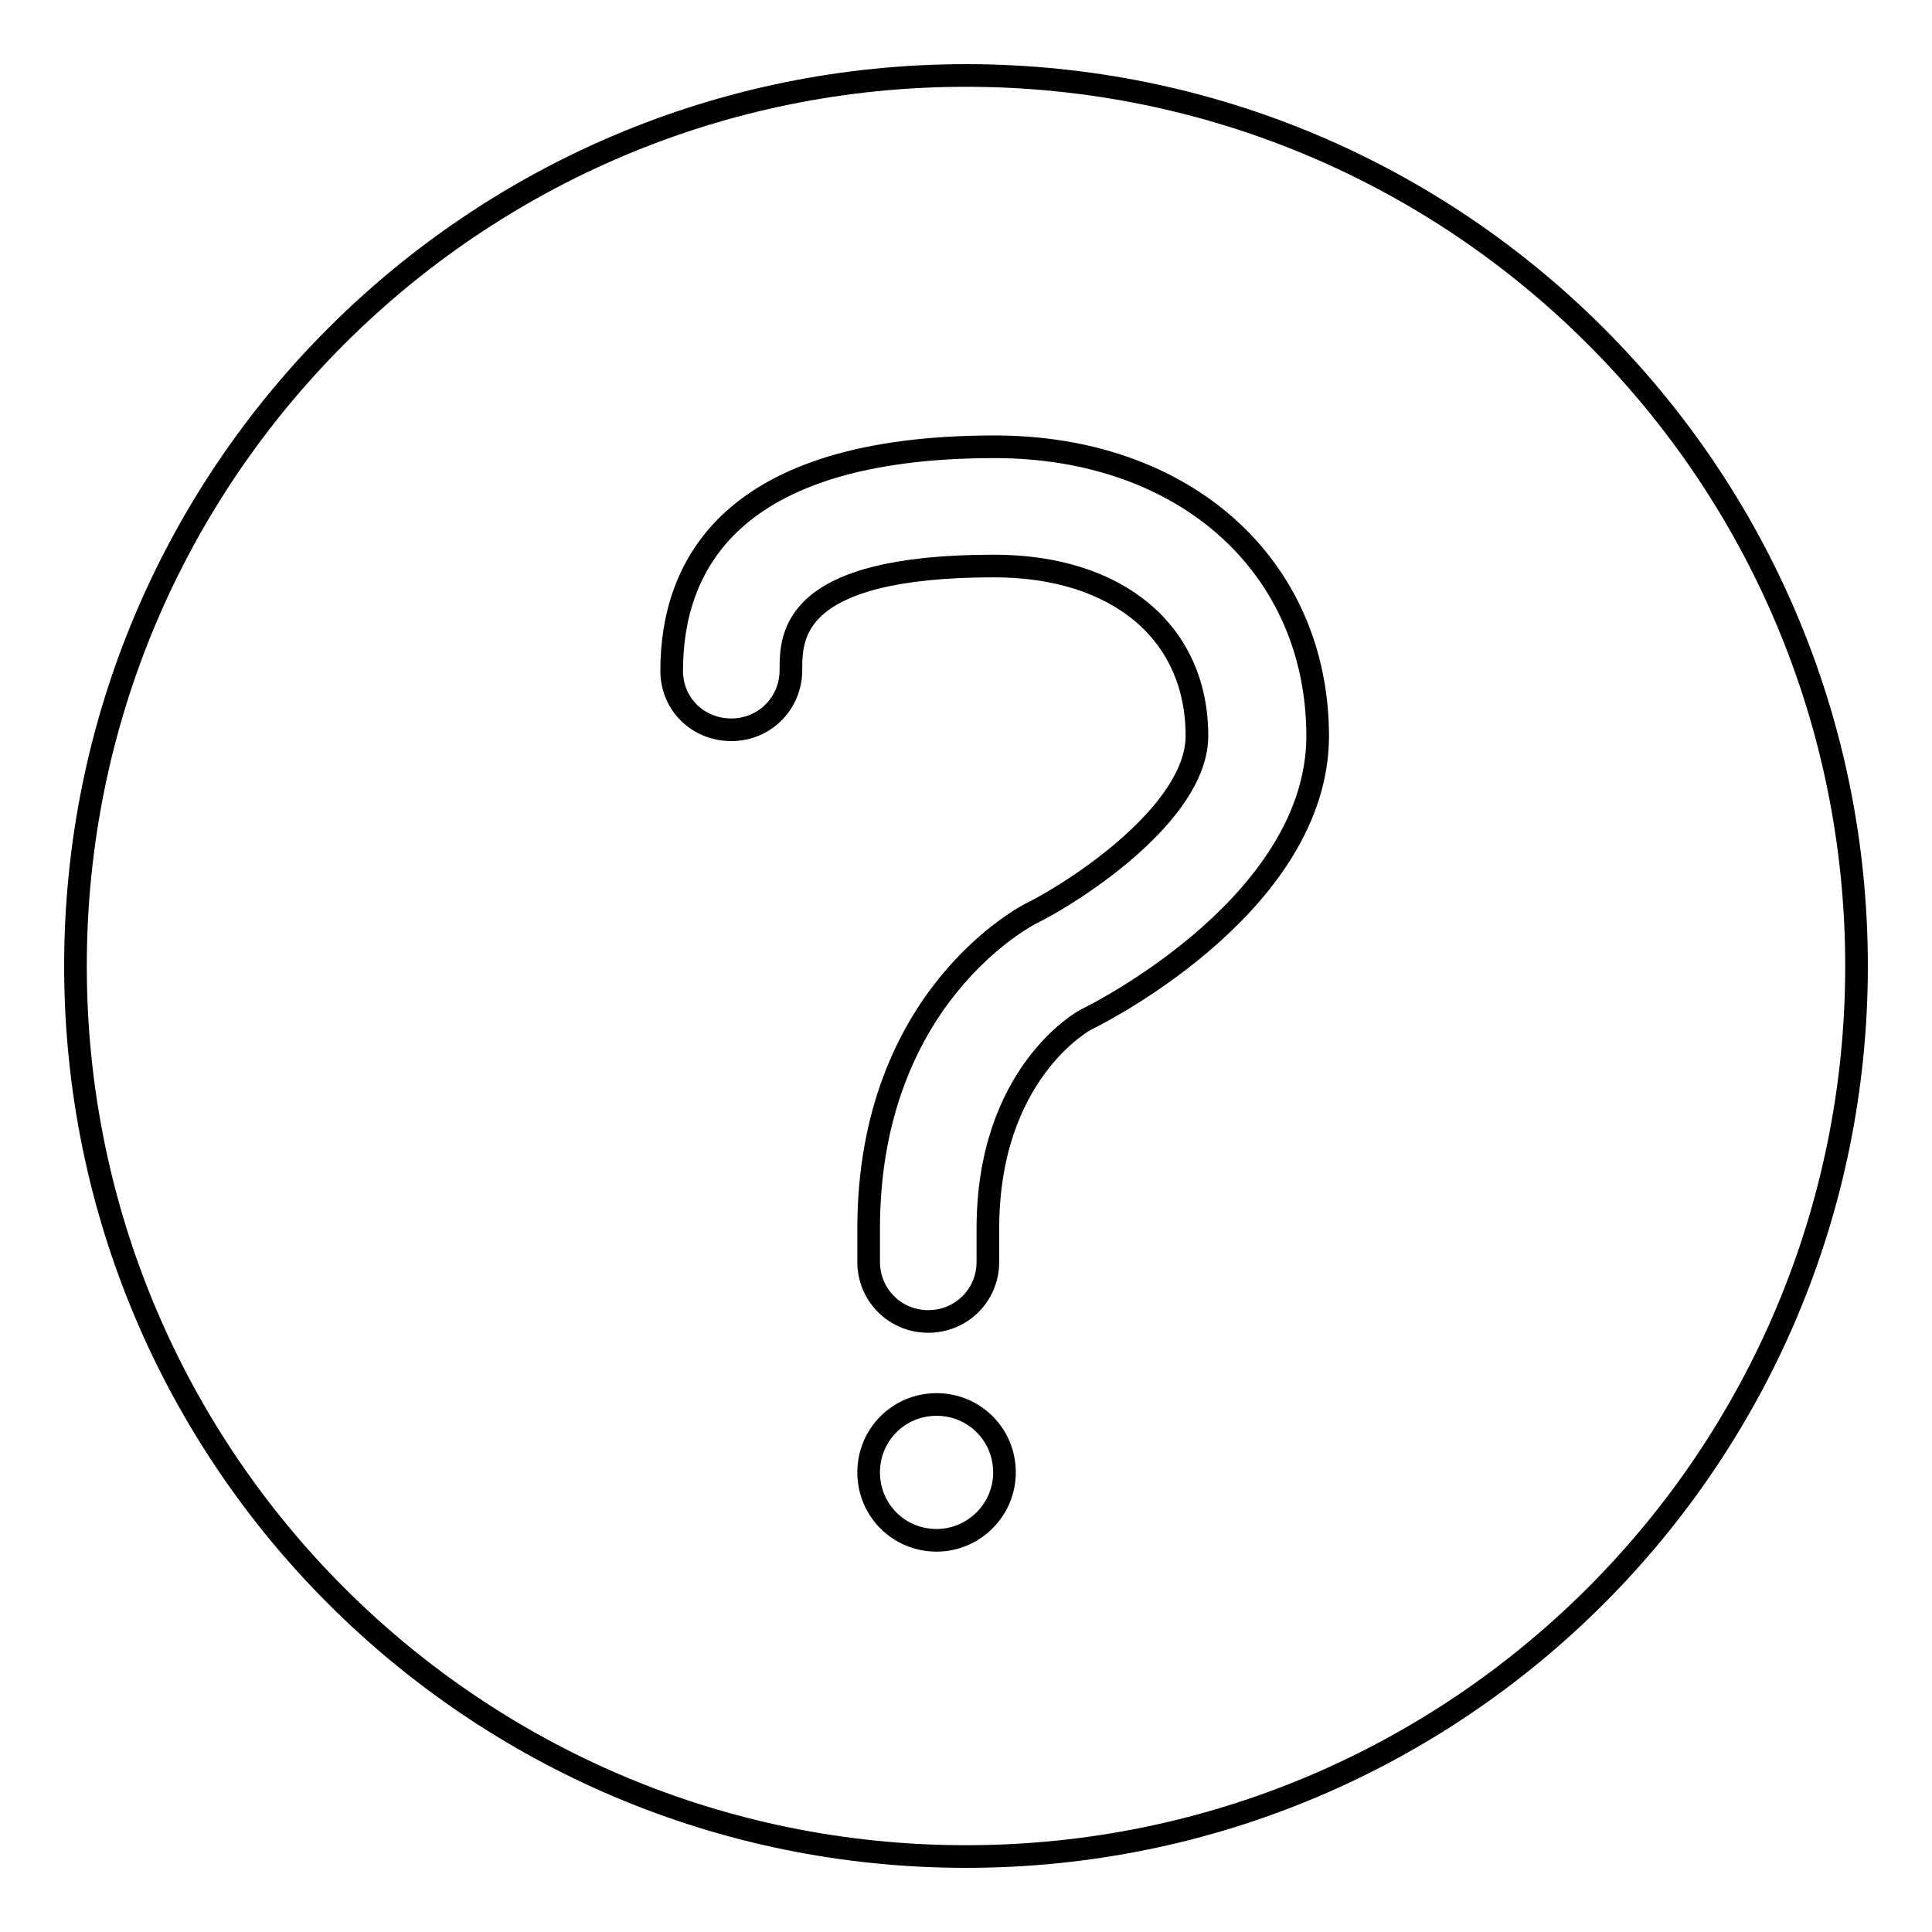
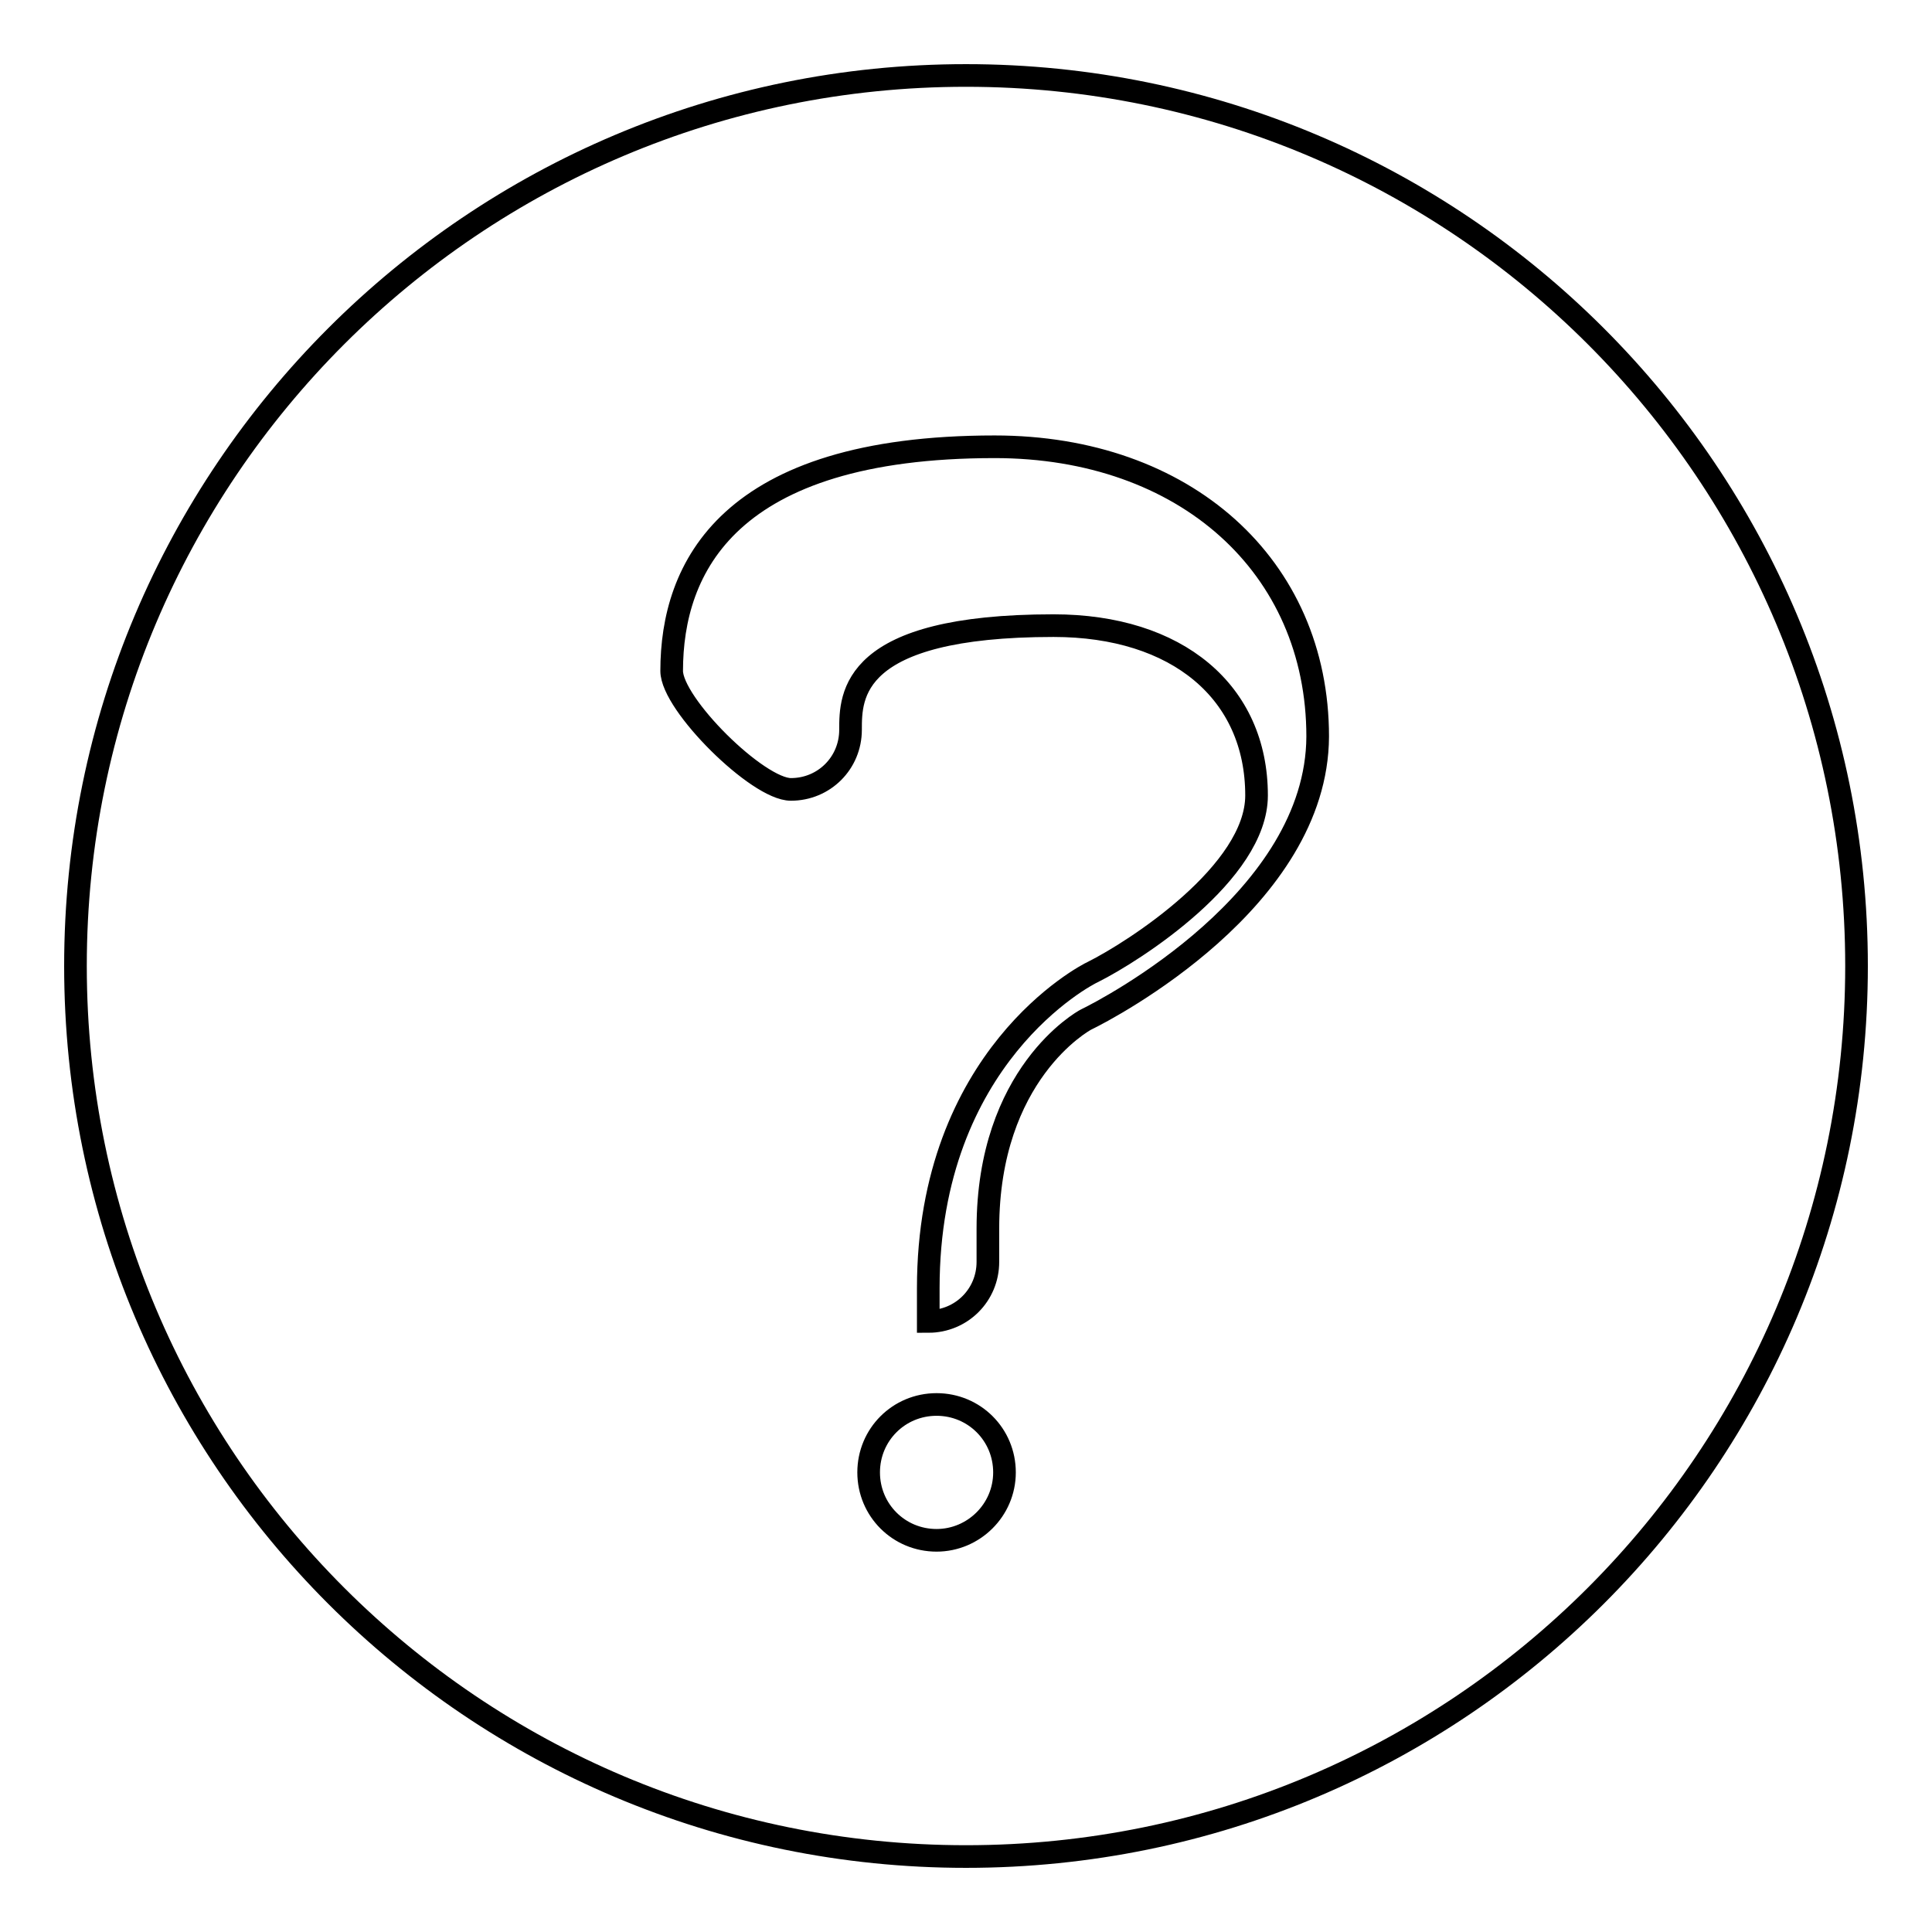
<svg xmlns="http://www.w3.org/2000/svg" version="1.1" x="0px" y="0px" viewBox="0 0 256 256" enable-background="new 0 0 256 256" xml:space="preserve">
  <g>
    <g>
-       <path stroke-width="3" fill-opacity="0" stroke="#000000" d="M128,10C62.8,10,10,62.8,10,128c0,65.2,52.8,118,118,118c65.2,0,118-52.8,118-118C246,62.8,193.2,10,128,10z M124.1,204.1c-5,0-9-4-9-9s4-9,9-9s9,4,9,9S129,204.1,124.1,204.1z M143.9,135.1c-0.4,0.2-13,7.2-13,27.7v4.4c0,4.4-3.5,7.9-7.9,7.9s-7.9-3.5-7.9-7.9v-4.4c0-30.7,20.9-41.5,21.8-41.9c5.6-2.8,21.7-13.2,21.7-23.4c0-13.7-10.5-22.5-26.9-22.5c-26.9,0-26.9,9.3-26.9,13.8c0,4.4-3.5,7.9-7.9,7.9S89,93.3,89,88.9c0-13.6,7.4-29.7,42.8-29.7c25.2,0,42.8,15.8,42.8,38.4C174.5,119.2,147,133.6,143.9,135.1z" />
+       <path stroke-width="3" fill-opacity="0" stroke="#000000" d="M128,10C62.8,10,10,62.8,10,128c0,65.2,52.8,118,118,118c65.2,0,118-52.8,118-118C246,62.8,193.2,10,128,10z M124.1,204.1c-5,0-9-4-9-9s4-9,9-9s9,4,9,9S129,204.1,124.1,204.1z M143.9,135.1c-0.4,0.2-13,7.2-13,27.7v4.4c0,4.4-3.5,7.9-7.9,7.9v-4.4c0-30.7,20.9-41.5,21.8-41.9c5.6-2.8,21.7-13.2,21.7-23.4c0-13.7-10.5-22.5-26.9-22.5c-26.9,0-26.9,9.3-26.9,13.8c0,4.4-3.5,7.9-7.9,7.9S89,93.3,89,88.9c0-13.6,7.4-29.7,42.8-29.7c25.2,0,42.8,15.8,42.8,38.4C174.5,119.2,147,133.6,143.9,135.1z" />
    </g>
  </g>
</svg>